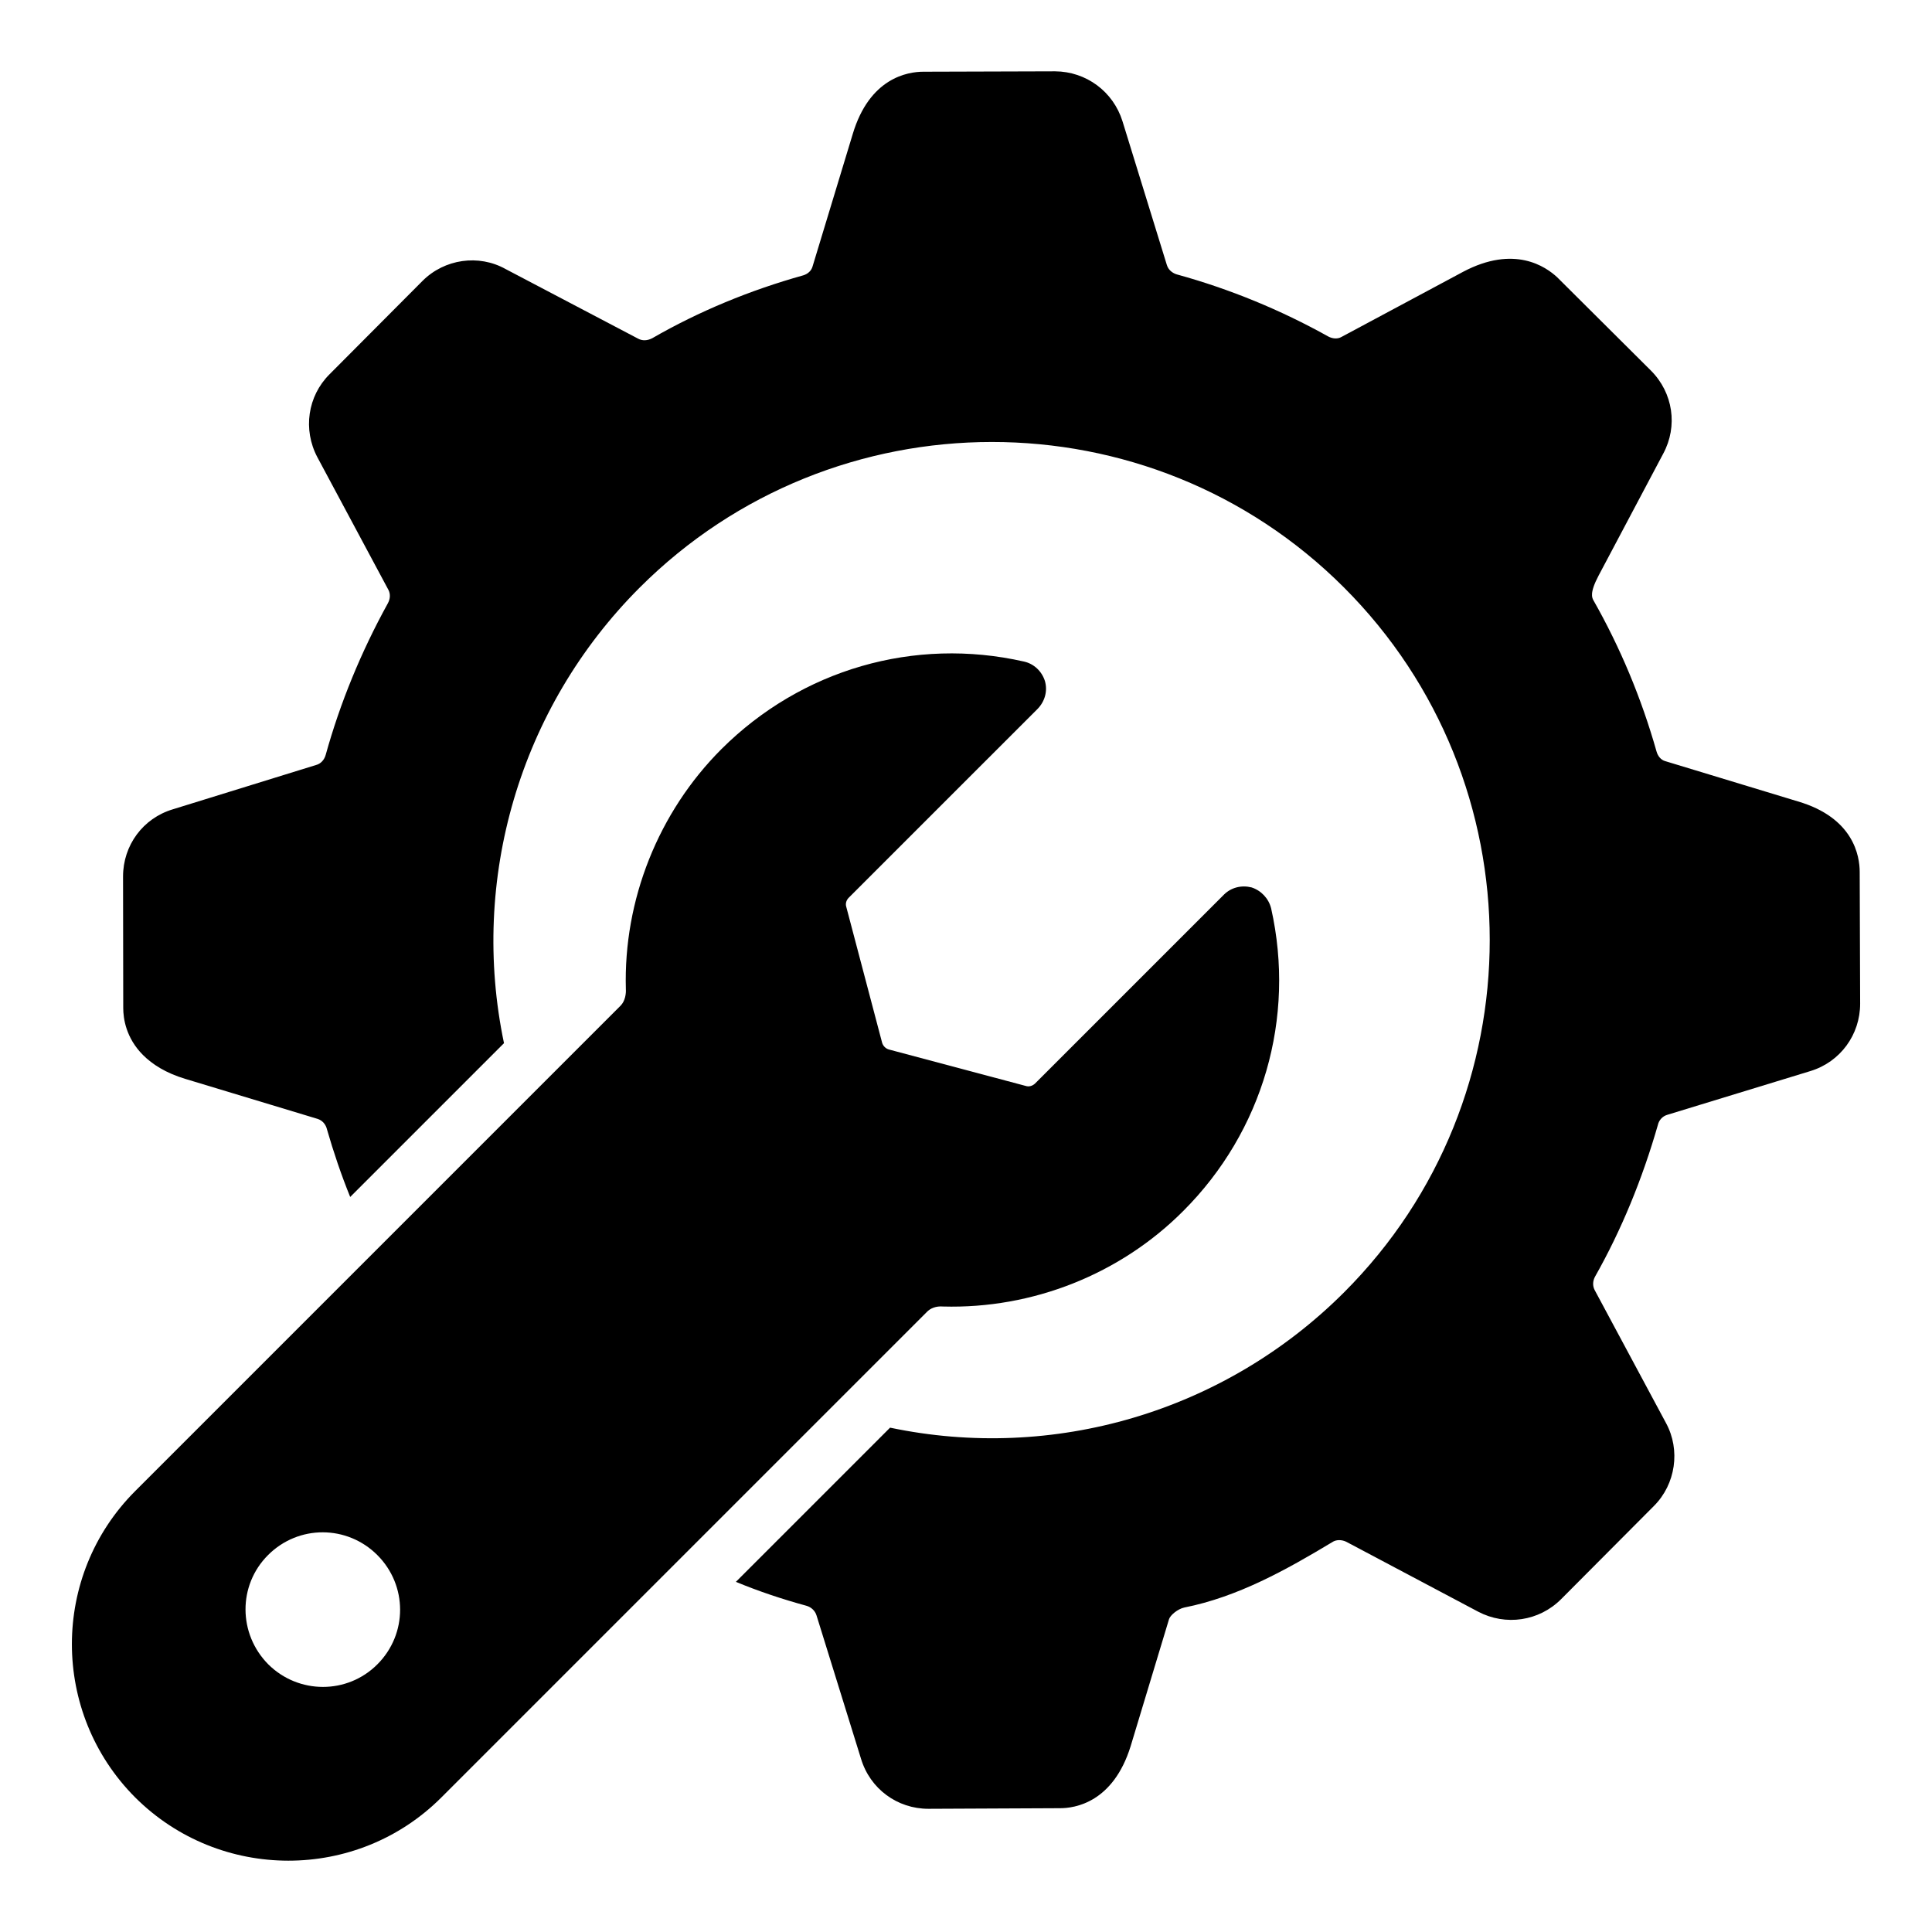
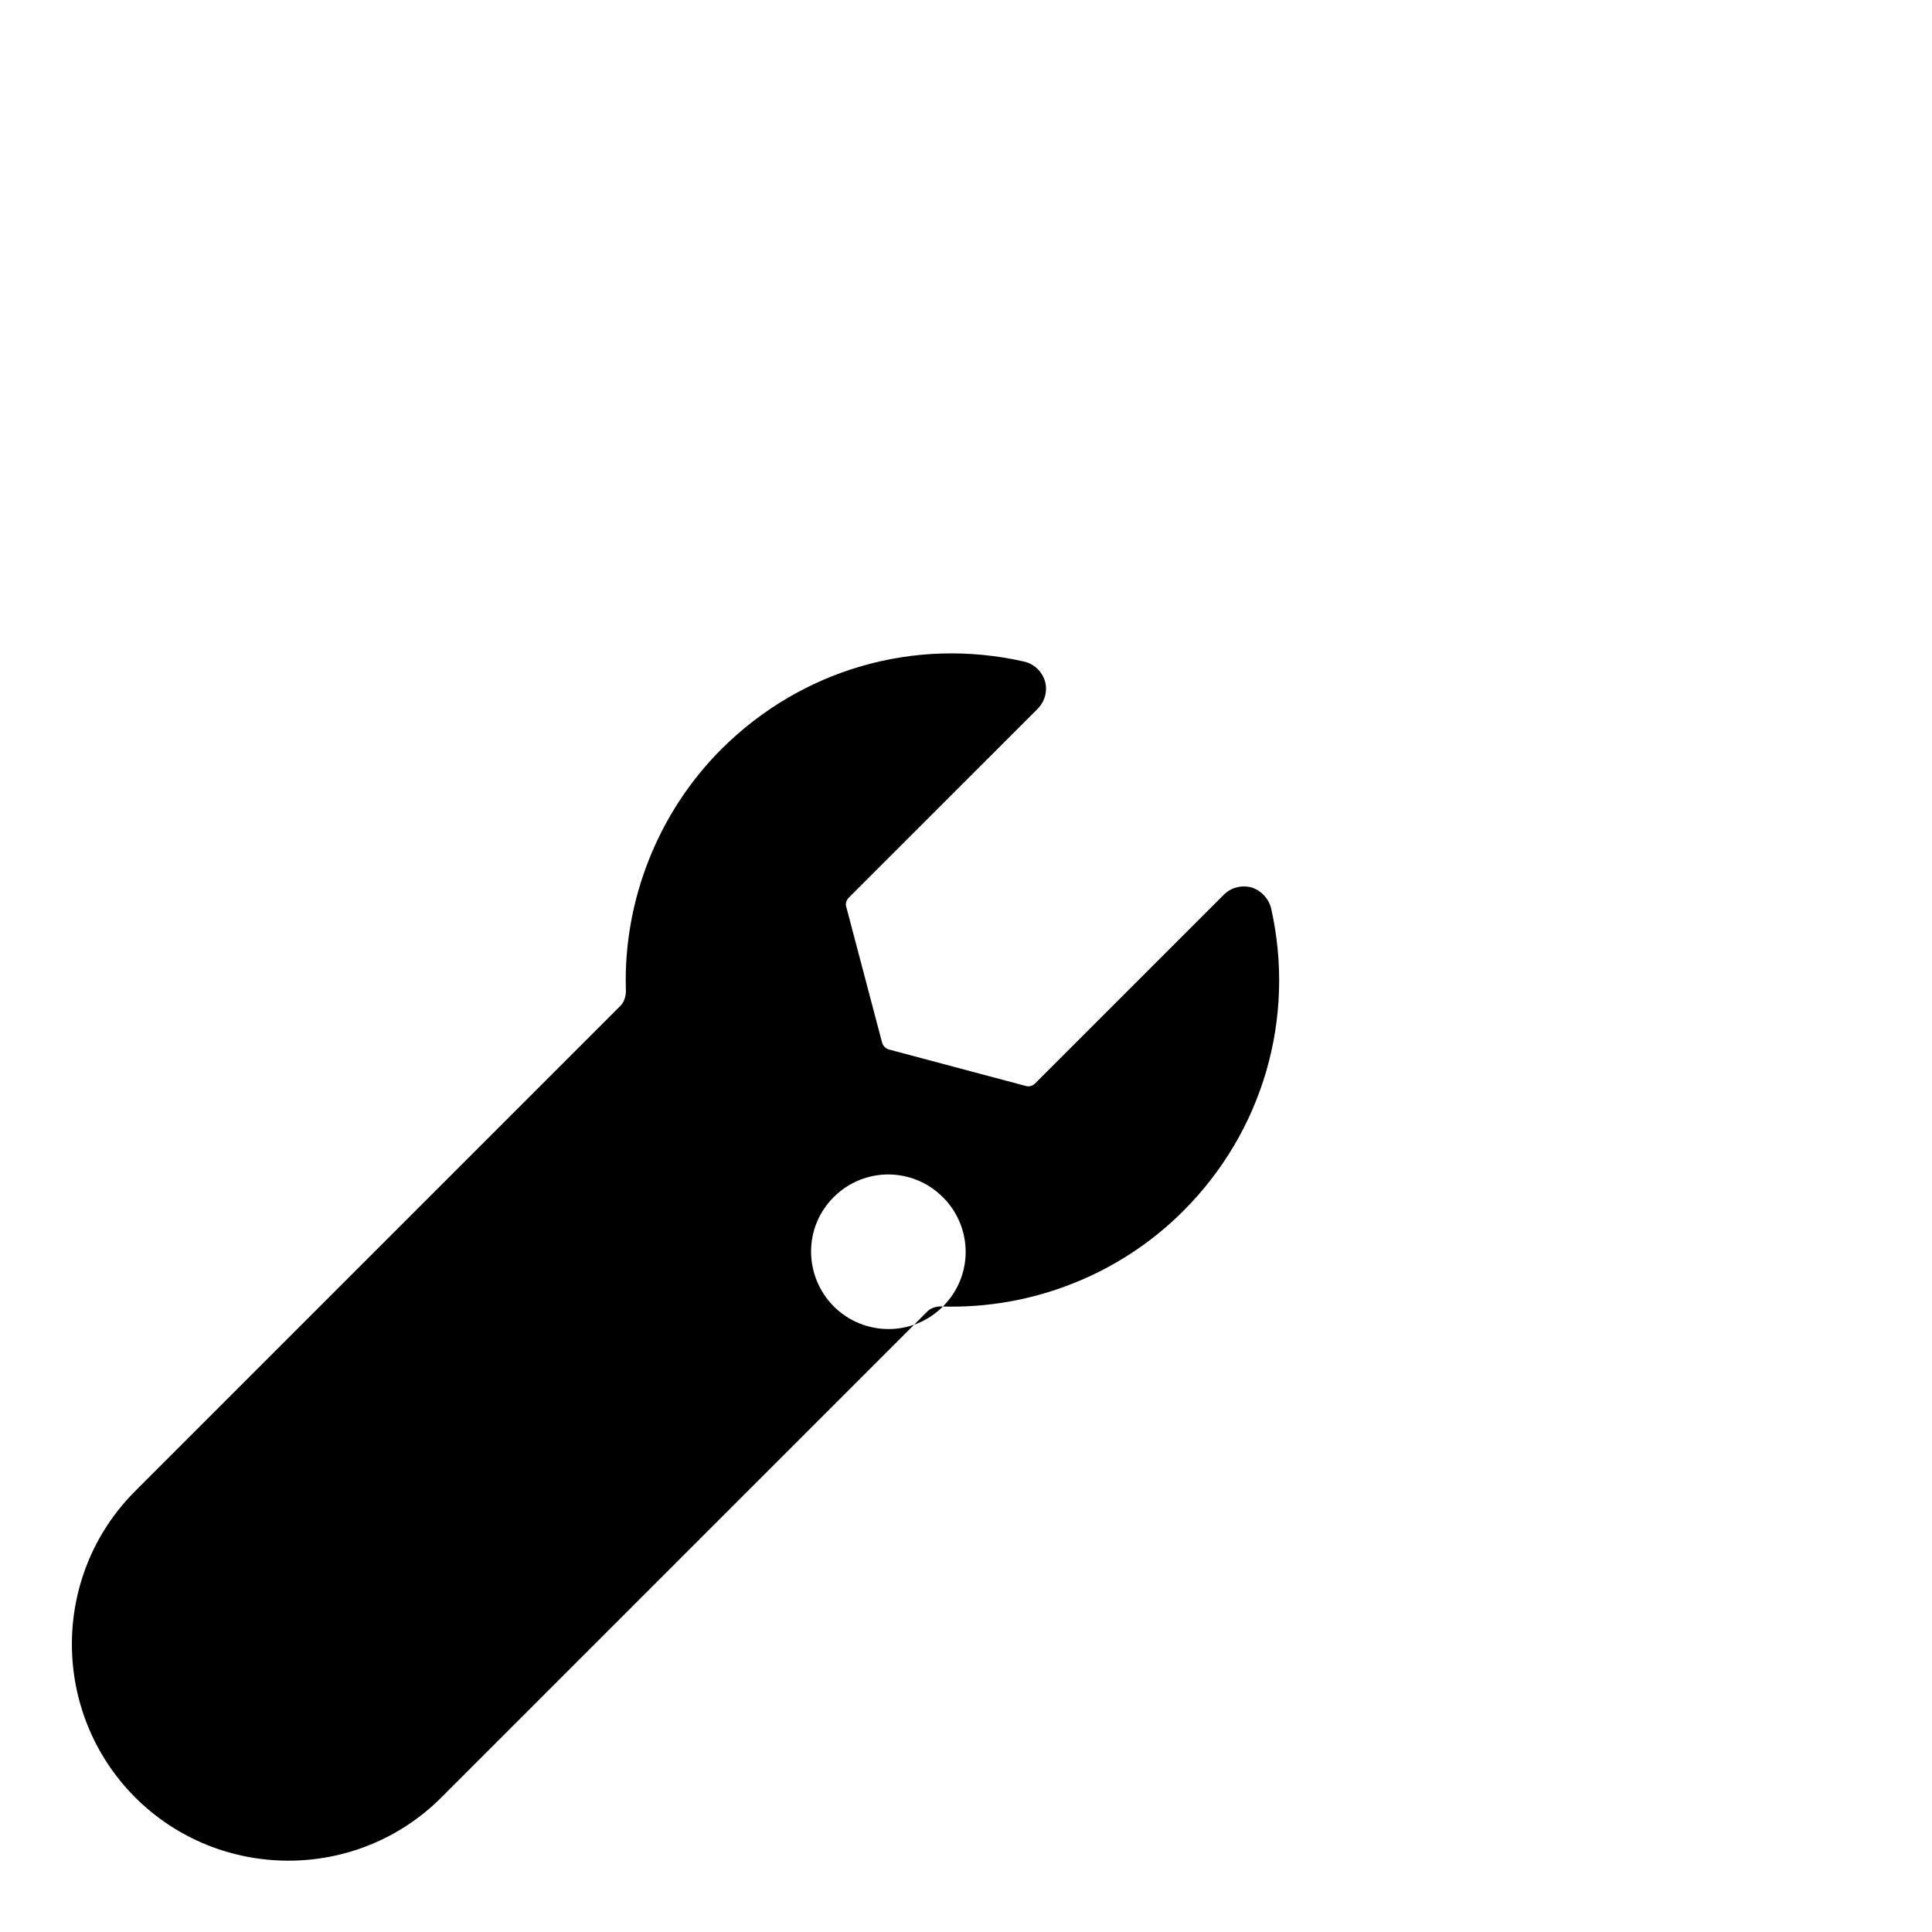
<svg xmlns="http://www.w3.org/2000/svg" fill="#000000" width="800px" height="800px" version="1.1" viewBox="144 144 512 512">
  <g>
-     <path d="m636.84 375.08c0-4.191-1.574-14.355-16.398-18.703l-35.203-10.688c-1.047-0.316-1.887-1.258-2.25-2.57-3.981-14.043-9.586-27.504-16.766-40.129-0.262-0.574-1.047-1.785 1.414-6.441l17.133-32.324c3.93-7.281 2.621-16.137-3.25-22.008l-24.836-24.723c-3.035-2.832-11.367-8.645-24.938-1.469l-32.273 17.285c-0.996 0.578-2.356 0.473-3.508-0.156-12.574-7.019-26.09-12.574-39.973-16.398-0.84-0.211-2.309-0.941-2.777-2.57l-11.738-38.031c-2.461-7.91-9.641-13.199-17.863-13.254l-34.891 0.105c-4.191 0-14.301 1.625-18.754 16.555l-10.633 35.047c-0.316 1.152-1.258 1.992-2.461 2.359-14.094 3.934-27.664 9.535-40.027 16.664-1.309 0.68-2.621 0.734-3.773 0.102l-35.098-18.438c-7.125-3.981-16.188-2.672-22.004 3.144l-24.676 24.781c-5.766 5.762-7.074 14.617-3.195 21.949l18.859 35.207c0.527 1.047 0.473 2.359-0.207 3.562-7.074 12.832-12.625 26.352-16.449 40.129-0.367 1.309-1.309 2.359-2.566 2.672l-37.93 11.734c-7.91 2.359-13.203 9.531-13.203 17.812l0.051 34.84c0 2.723 0.684 7.91 5.238 12.469 2.461 2.461 6.023 4.769 11.266 6.34l34.996 10.582c1.676 0.523 2.305 1.992 2.461 2.672 1.781 6.18 3.824 12.207 6.184 18.02l40.758-40.758c-9.062-43.219 4.035-88.801 35.941-120.71 51.445-51.445 135.21-51.496 186.66-0.051 51.5 51.496 51.5 135.32 0.055 186.77-31.852 31.852-77.223 44.949-120.34 35.887l-40.863 40.863c6.078 2.516 12.363 4.609 18.703 6.34 1.309 0.367 2.305 1.363 2.672 2.57l11.789 37.98c2.406 7.961 9.586 13.254 17.863 13.254l34.734-0.16c4.137 0.055 14.25-1.57 18.859-16.449l10.164-33.633c0.312-1.051 2.305-2.723 4.035-3.094 14.25-2.824 27.137-10.059 39.238-17.34 0.996-0.68 2.461-0.68 3.668-0.105l34.996 18.547c7.281 3.824 16.137 2.516 21.953-3.305l0.055-0.051 24.57-24.676c5.762-5.762 7.074-14.828 3.199-21.953l-18.914-35.258c-0.574-1.102-0.523-2.41 0.105-3.559 6.969-12.316 12.523-25.828 16.66-40.234 0.262-1.203 1.207-2.254 2.41-2.621l38.035-11.629c7.859-2.41 13.148-9.586 13.148-17.863z" />
-     <path d="m393.88 490.24c23.711 0.664 46.973-8.52 63.719-25.34 21.117-21.117 29.785-51.121 23.266-80.168-0.668-2.668-2.668-4.738-5.188-5.559-2.668-0.664-5.41 0-7.336 1.93l-50.086 50.086c-0.668 0.59-1.555 0.887-2.445 0.59l-36.156-9.629c-0.891-0.219-1.555-0.891-1.852-1.703l-9.559-36.23c-0.223-0.812 0.074-1.703 0.668-2.297l50.086-50.082c1.926-2 2.668-4.742 1.926-7.336-0.816-2.59-2.891-4.594-5.559-5.184-29.043-6.594-58.977 2.074-80.164 23.188-16.746 16.742-26.004 40.008-25.34 63.641 0.074 1.109-0.148 3.109-1.406 4.375l-128.62 128.62c-22.375 22.375-22.375 58.754 0 81.203 22.375 22.301 58.754 22.375 81.129 0l128.62-128.62c0.961-1.043 2.516-1.637 4.293-1.488zm-149.88 94.836c-8 8.004-20.895 7.93-28.895 0-8.004-8.074-8.078-20.965-0.074-28.965 8.074-8.078 20.969-8.004 28.969 0 8.004 8 8.078 20.887 0 28.965z" />
+     <path d="m393.88 490.24c23.711 0.664 46.973-8.52 63.719-25.34 21.117-21.117 29.785-51.121 23.266-80.168-0.668-2.668-2.668-4.738-5.188-5.559-2.668-0.664-5.41 0-7.336 1.93l-50.086 50.086c-0.668 0.59-1.555 0.887-2.445 0.59l-36.156-9.629c-0.891-0.219-1.555-0.891-1.852-1.703l-9.559-36.23c-0.223-0.812 0.074-1.703 0.668-2.297l50.086-50.082c1.926-2 2.668-4.742 1.926-7.336-0.816-2.59-2.891-4.594-5.559-5.184-29.043-6.594-58.977 2.074-80.164 23.188-16.746 16.742-26.004 40.008-25.34 63.641 0.074 1.109-0.148 3.109-1.406 4.375l-128.62 128.62c-22.375 22.375-22.375 58.754 0 81.203 22.375 22.301 58.754 22.375 81.129 0l128.62-128.62c0.961-1.043 2.516-1.637 4.293-1.488zc-8 8.004-20.895 7.93-28.895 0-8.004-8.074-8.078-20.965-0.074-28.965 8.074-8.078 20.969-8.004 28.969 0 8.004 8 8.078 20.887 0 28.965z" />
  </g>
</svg>